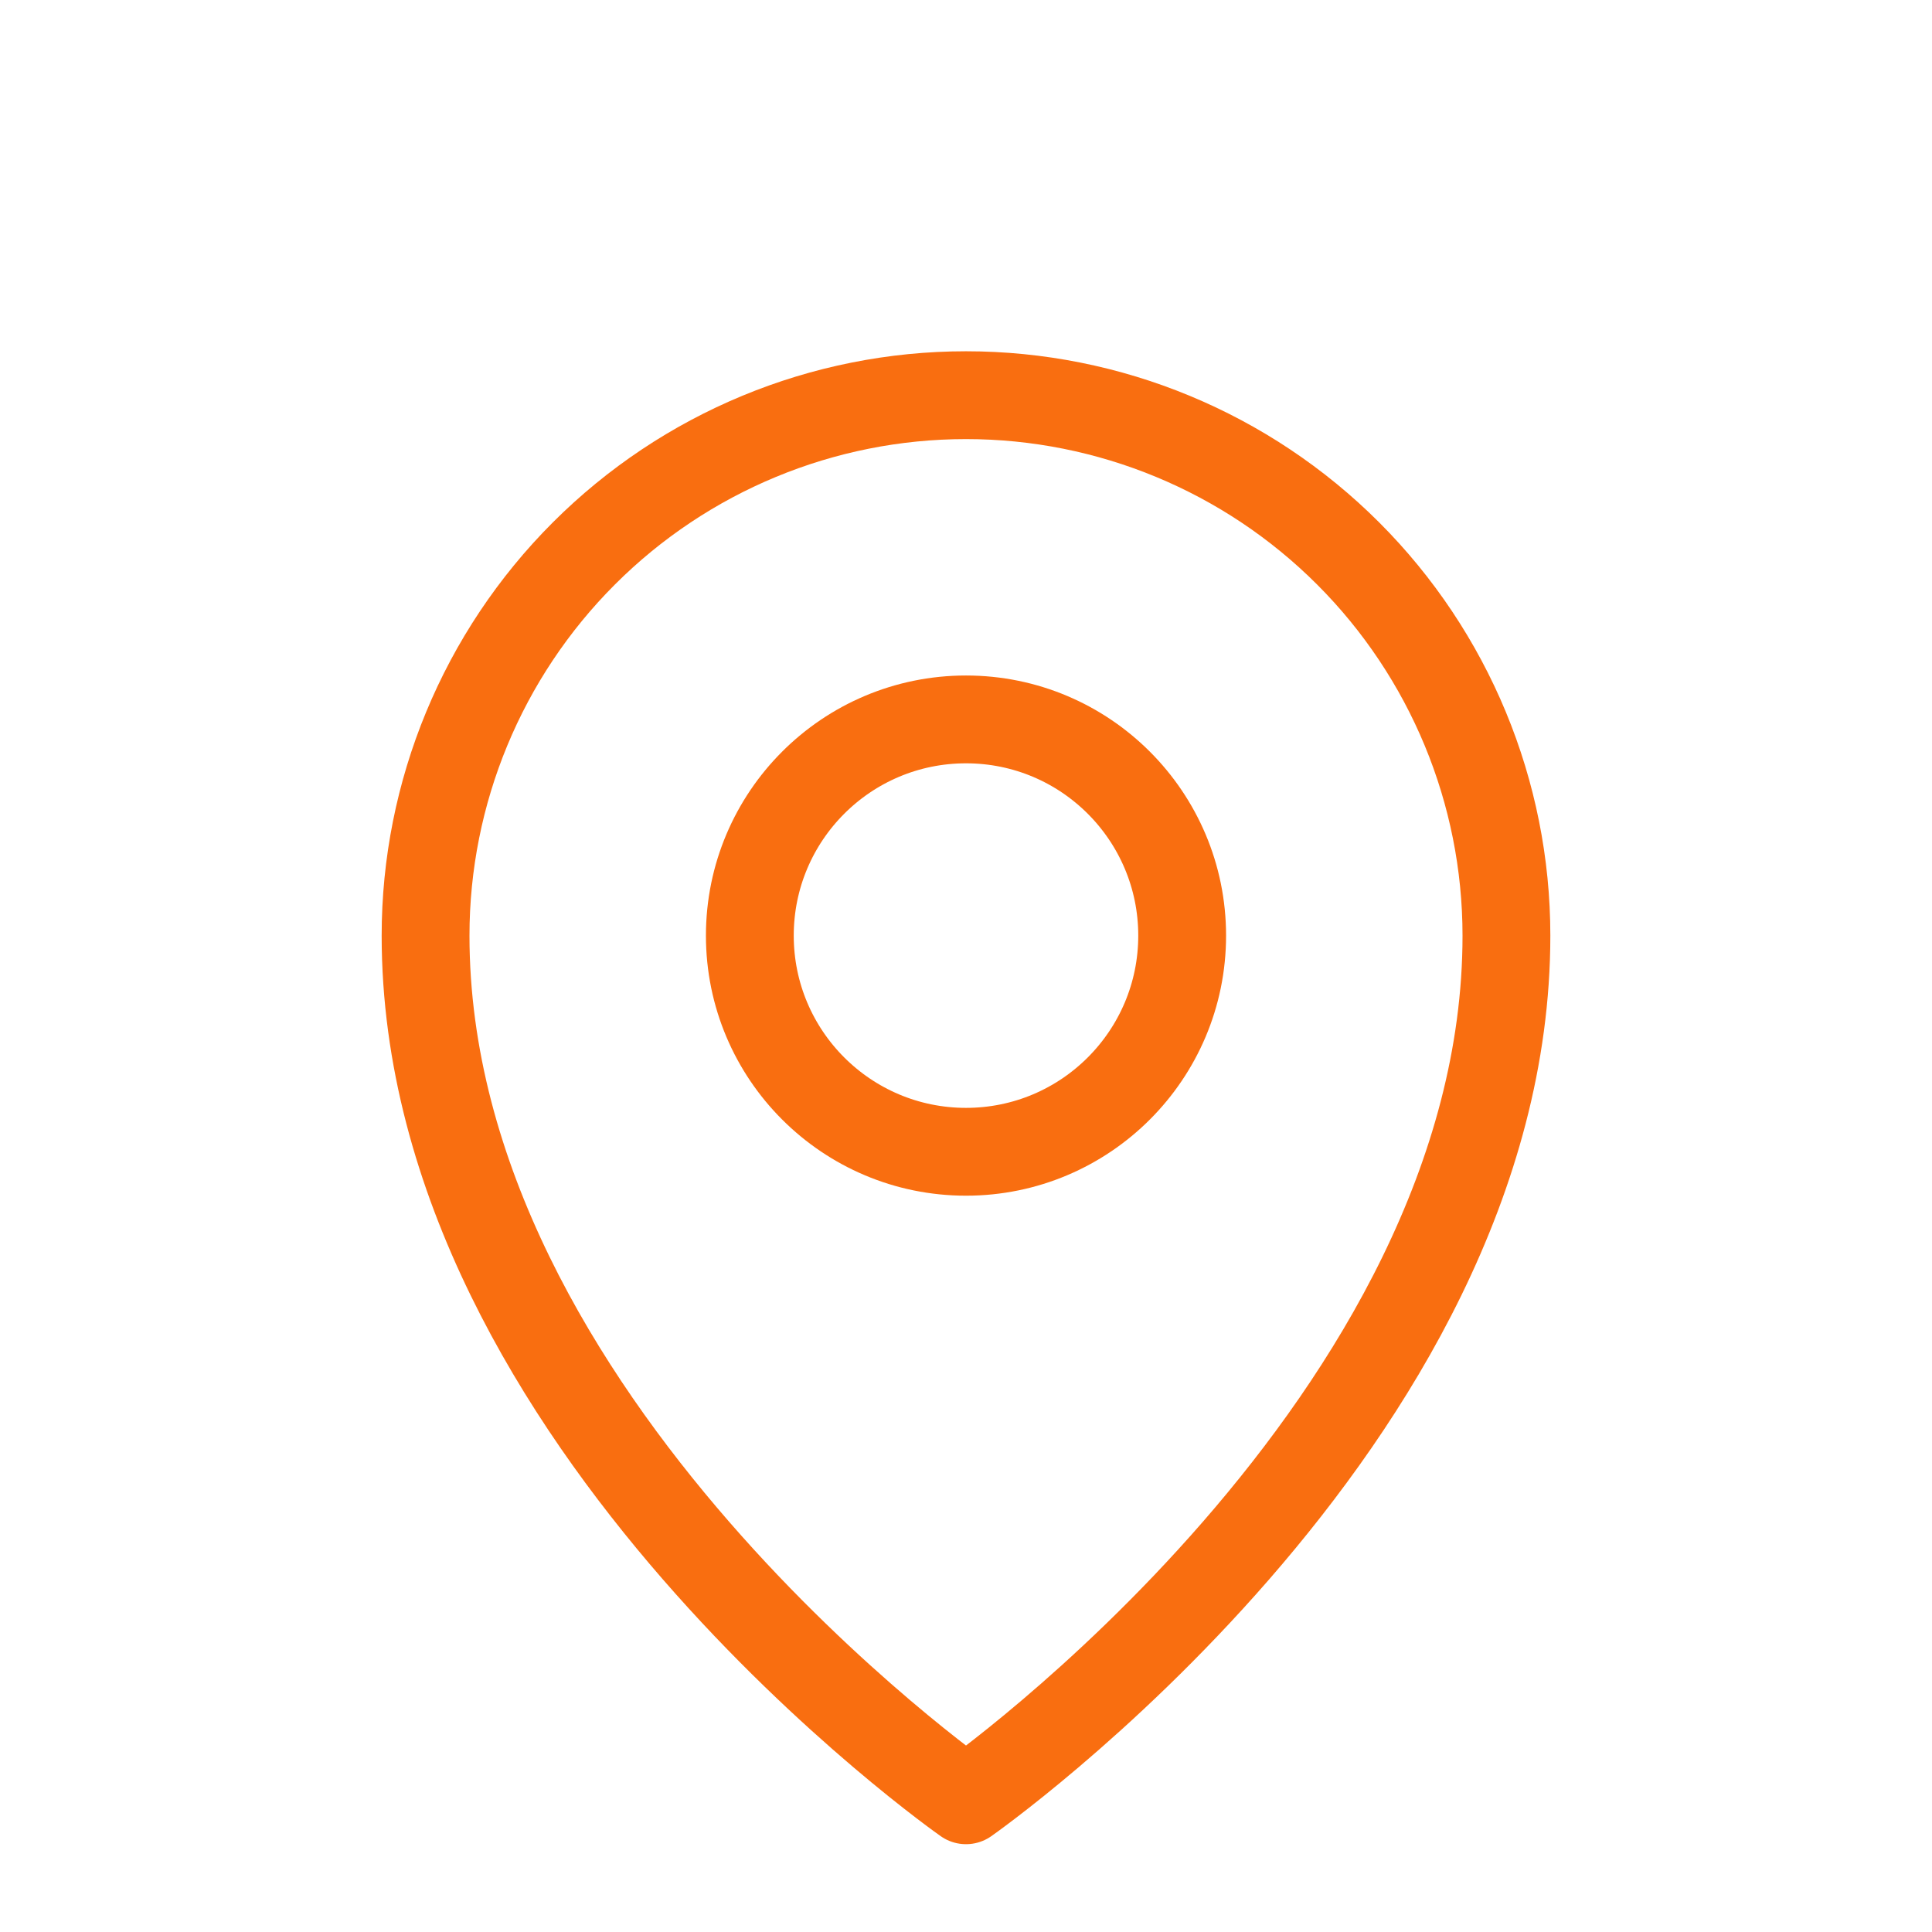
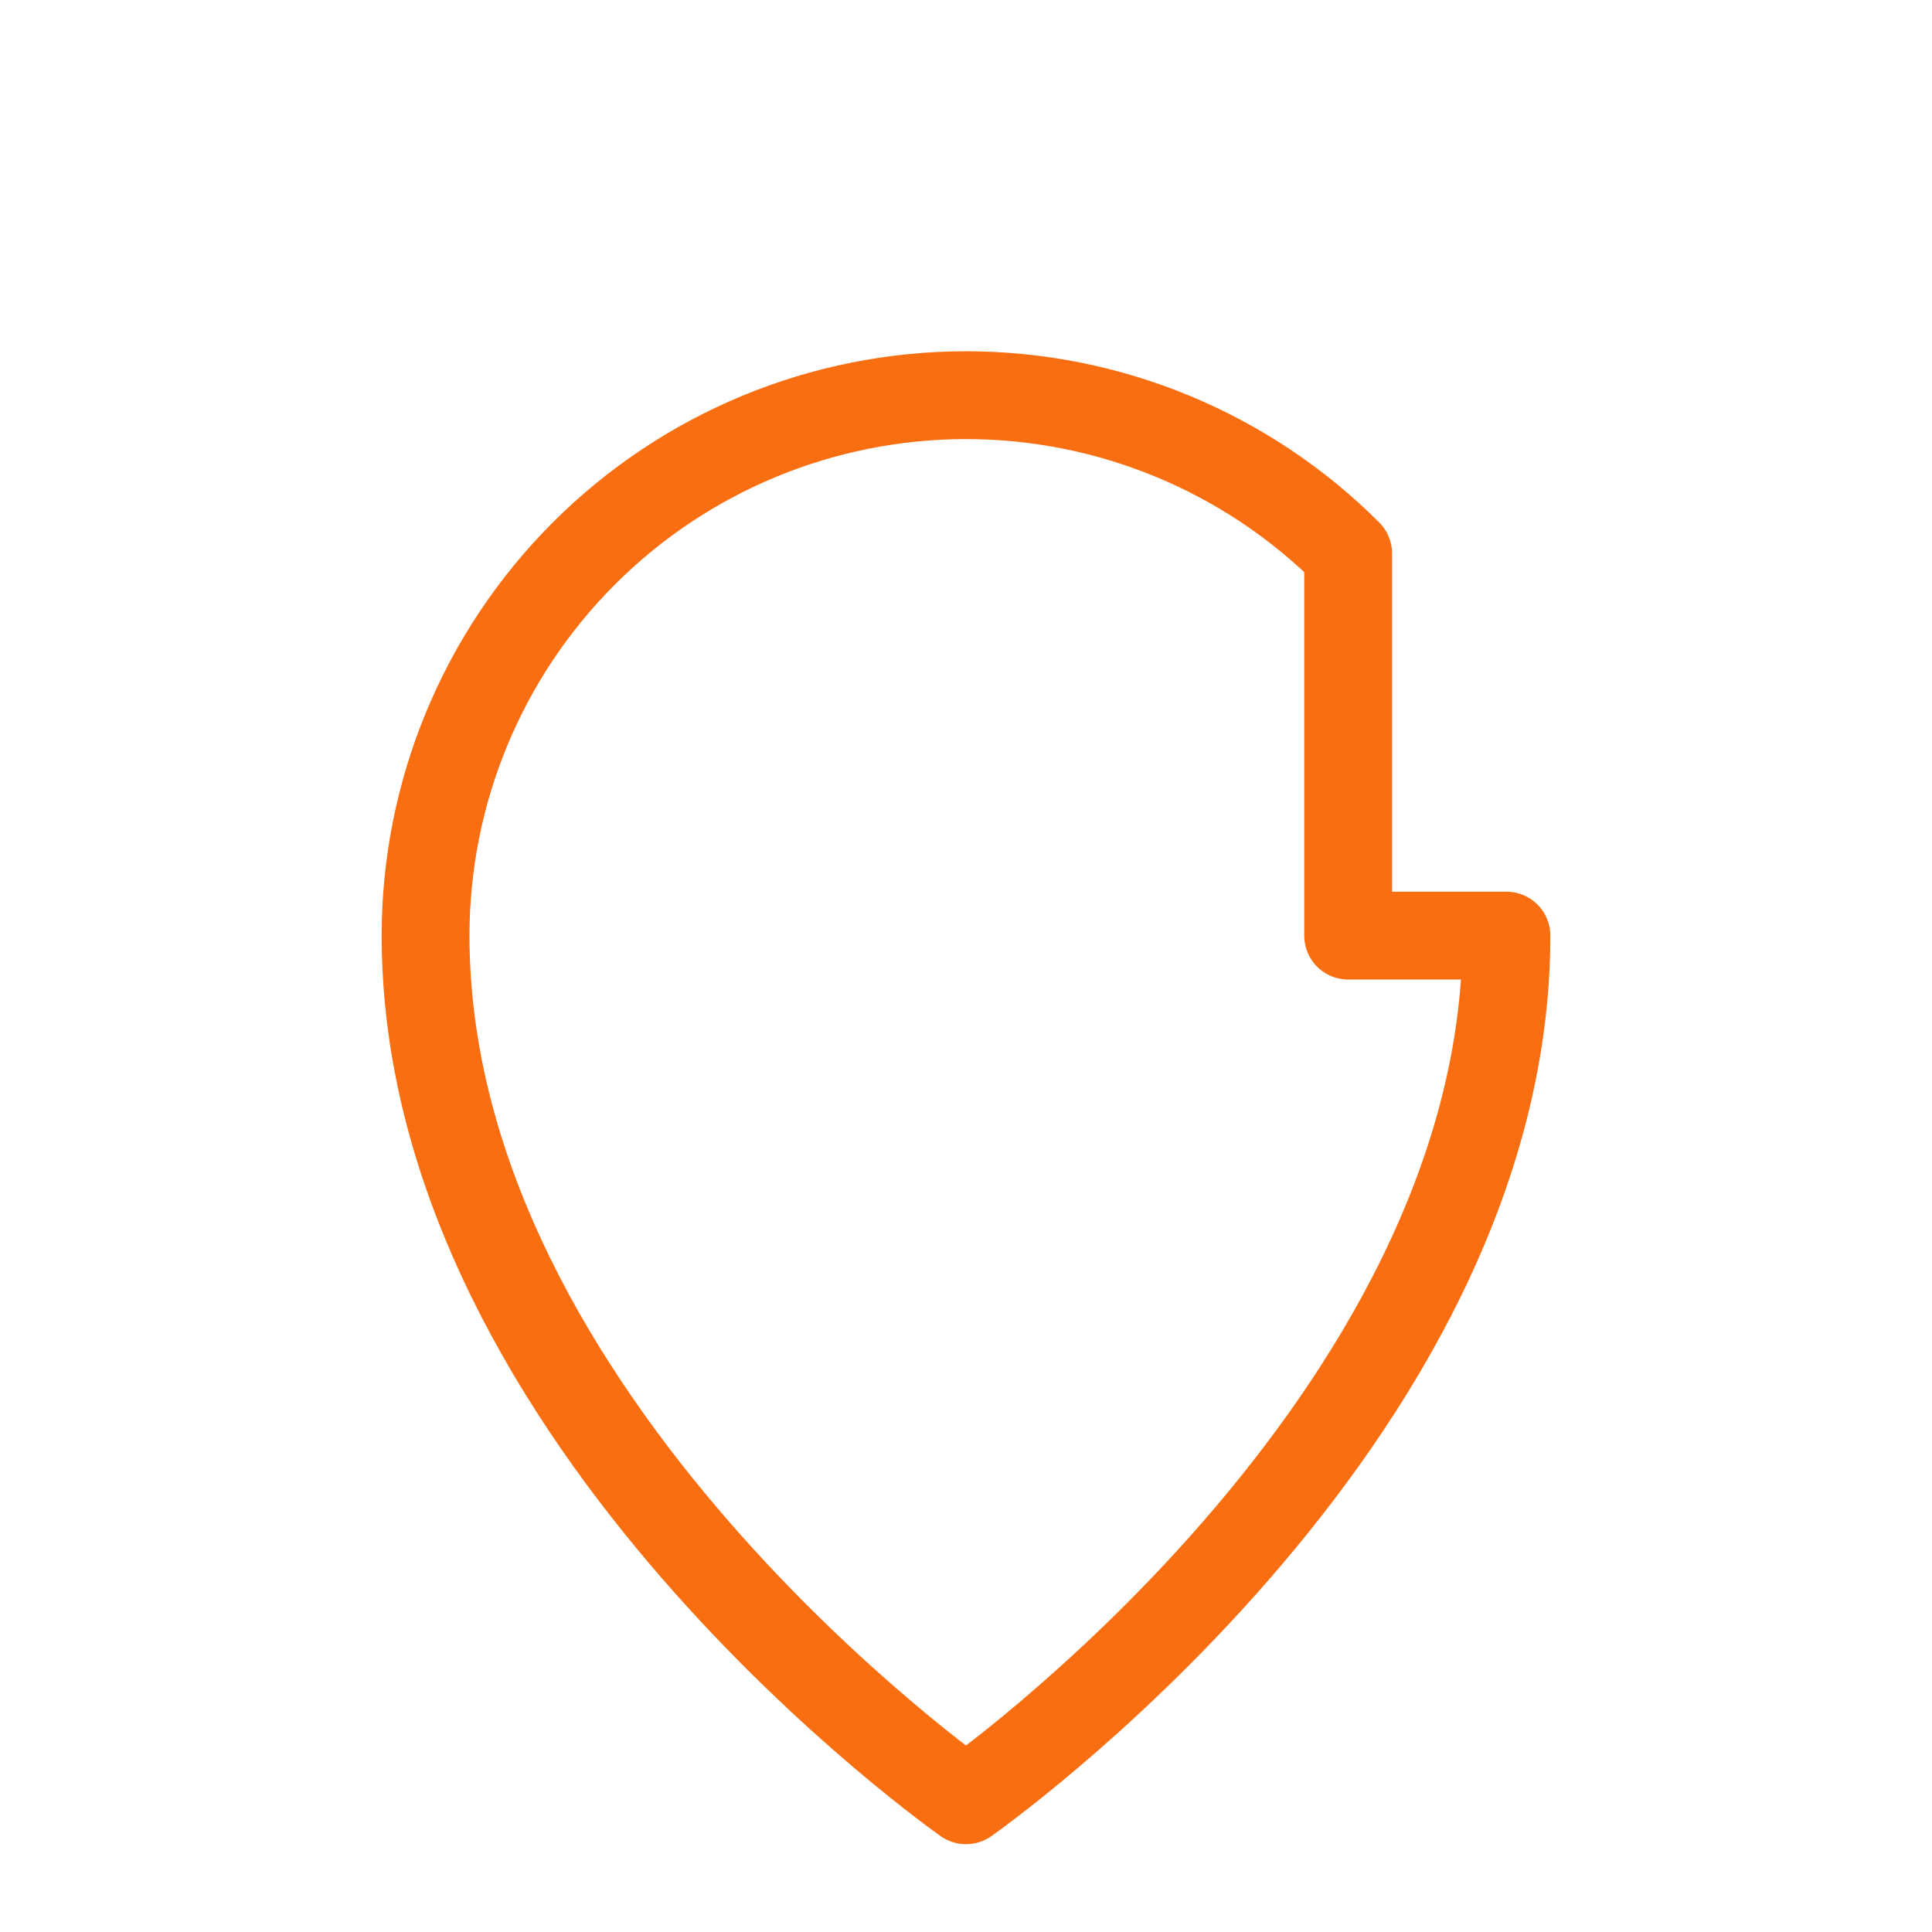
<svg xmlns="http://www.w3.org/2000/svg" width="44" height="44" viewBox="0 0 44 44" fill="none">
-   <path d="M22 26.231C24.719 26.231 26.923 24.026 26.923 21.308C26.923 18.589 24.719 16.384 22 16.384C19.281 16.384 17.077 18.589 17.077 21.308C17.077 24.026 19.281 26.231 22 26.231Z" stroke="#F96E10" stroke-width="2" stroke-linecap="round" stroke-linejoin="round" />
-   <path d="M34.308 21.308C34.308 32.385 22 41 22 41C22 41 9.692 32.385 9.692 21.308C9.692 18.044 10.989 14.913 13.297 12.605C15.605 10.297 18.736 9 22 9C25.264 9 28.395 10.297 30.703 12.605C33.011 14.913 34.308 18.044 34.308 21.308V21.308Z" stroke="#F96E10" stroke-width="2" stroke-linecap="round" stroke-linejoin="round" />
+   <path d="M34.308 21.308C34.308 32.385 22 41 22 41C22 41 9.692 32.385 9.692 21.308C9.692 18.044 10.989 14.913 13.297 12.605C15.605 10.297 18.736 9 22 9C25.264 9 28.395 10.297 30.703 12.605V21.308Z" stroke="#F96E10" stroke-width="2" stroke-linecap="round" stroke-linejoin="round" />
</svg>